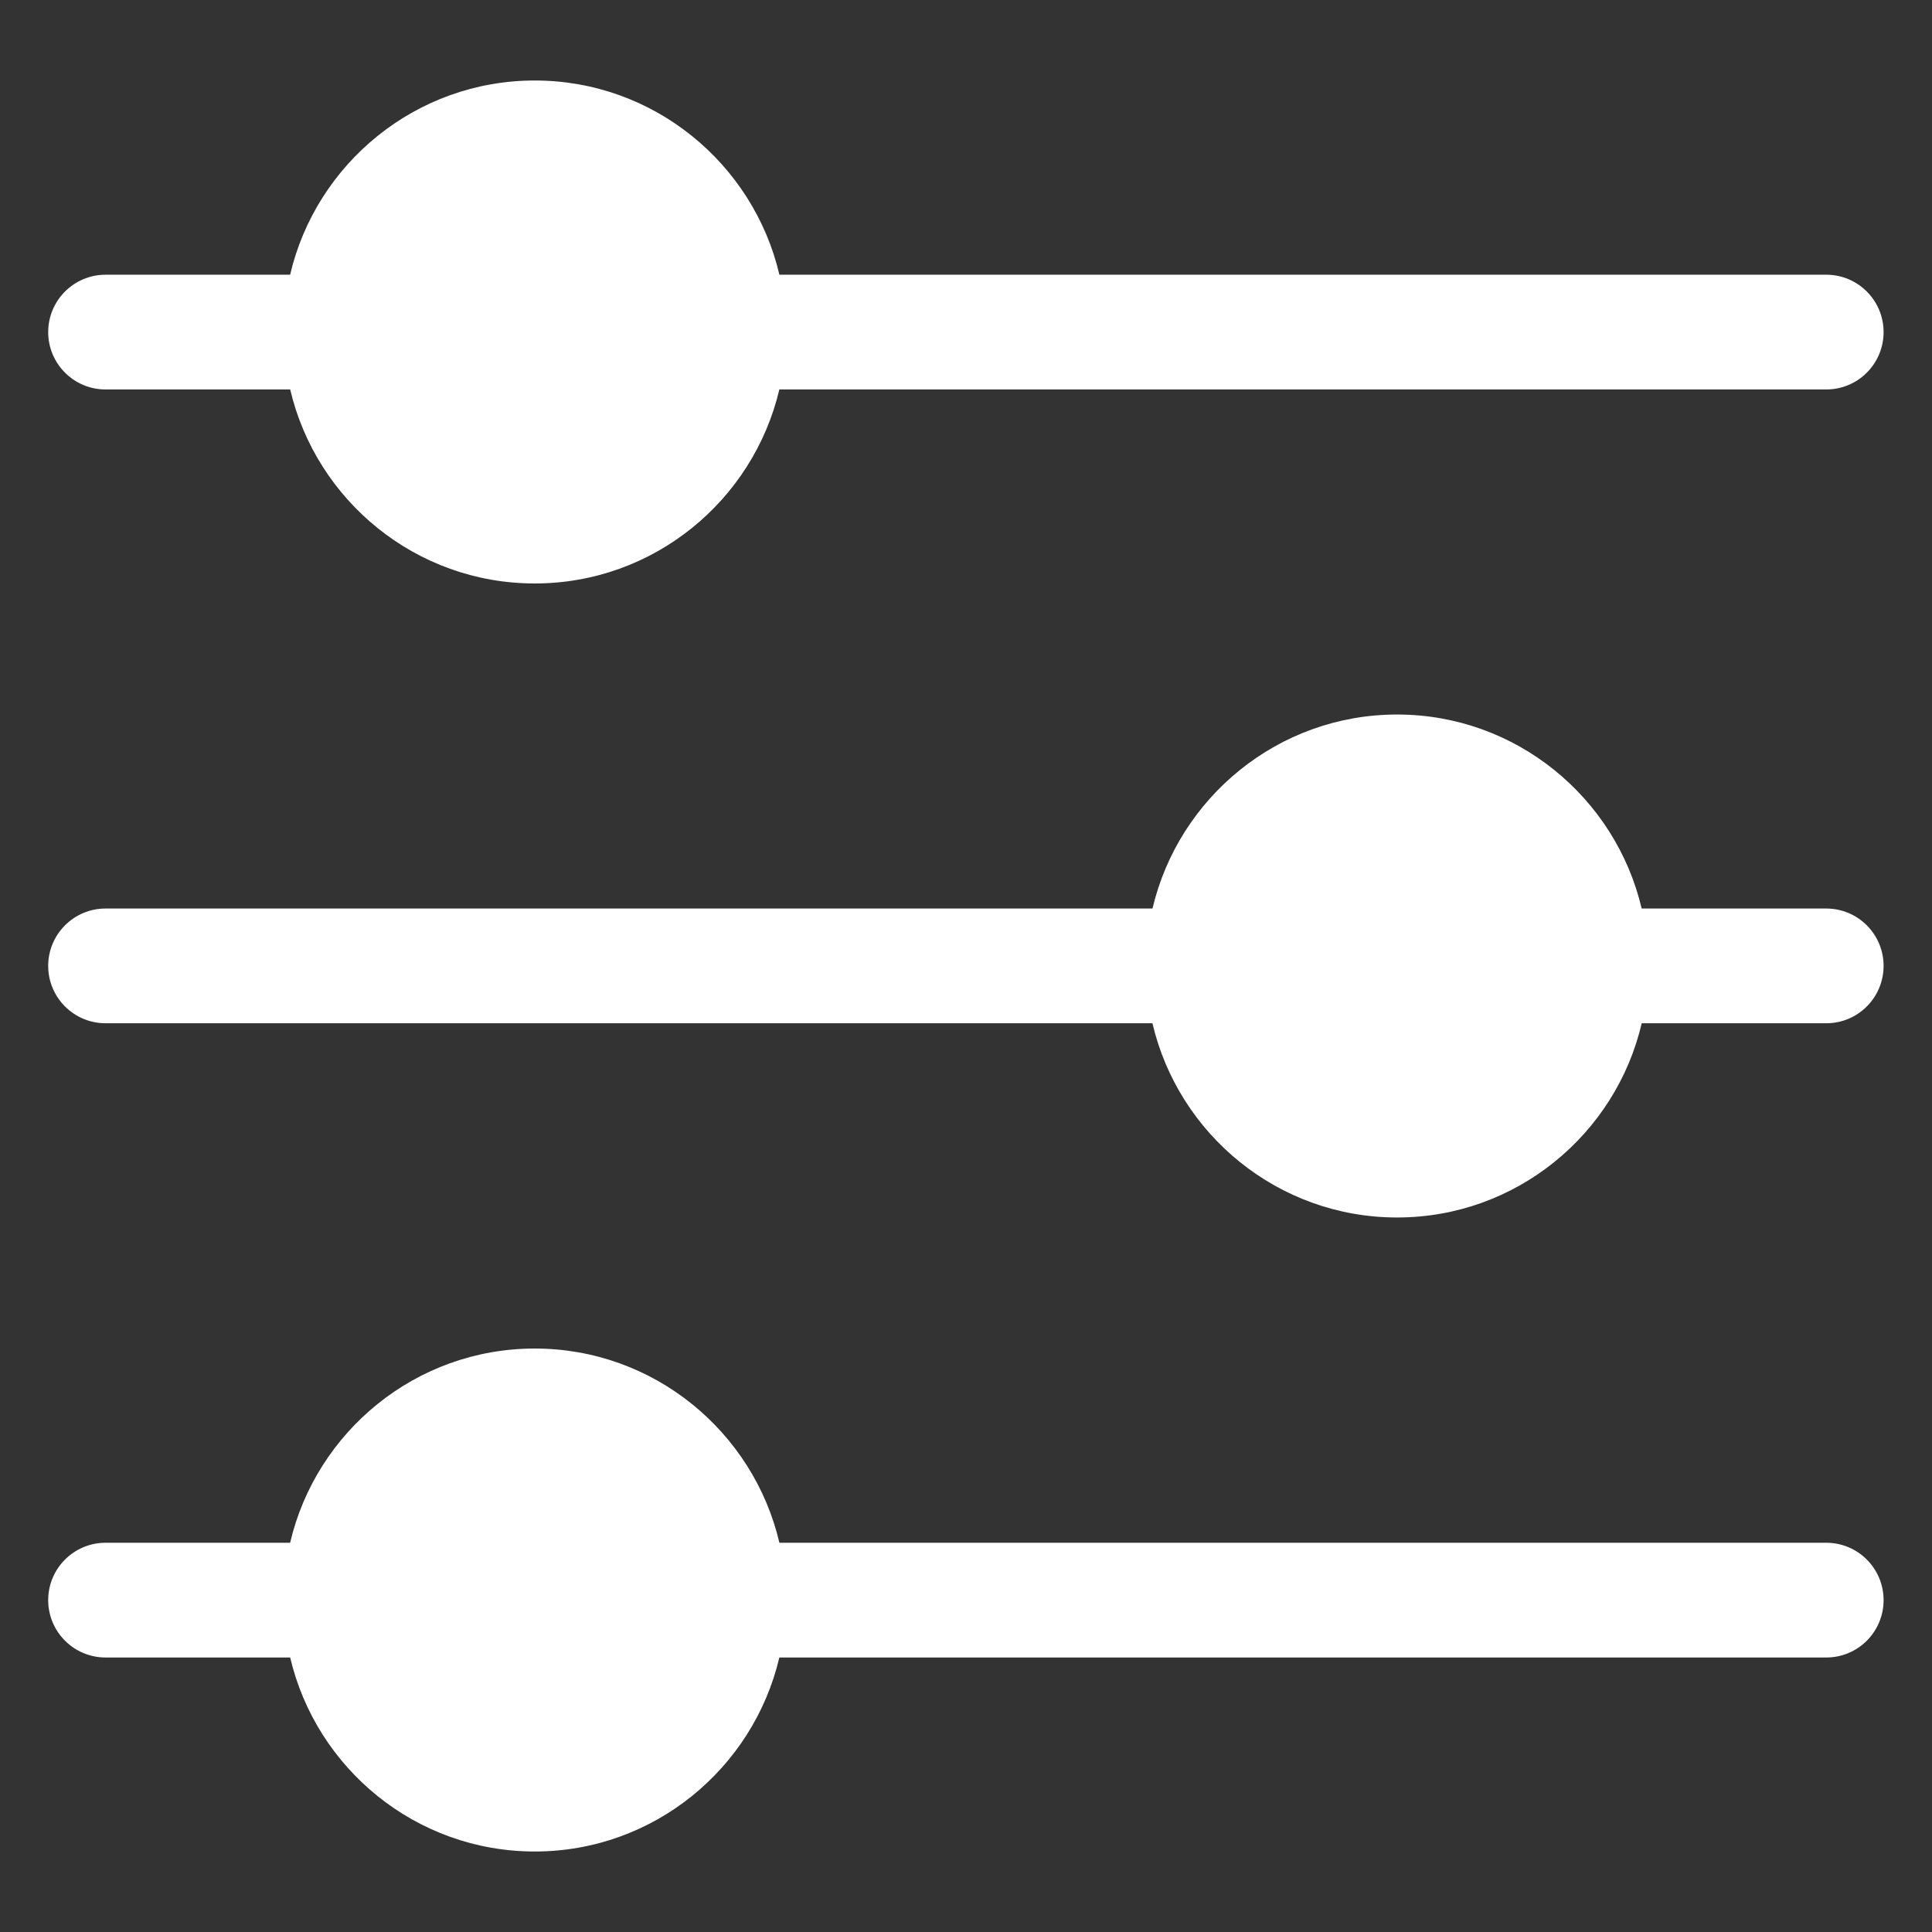
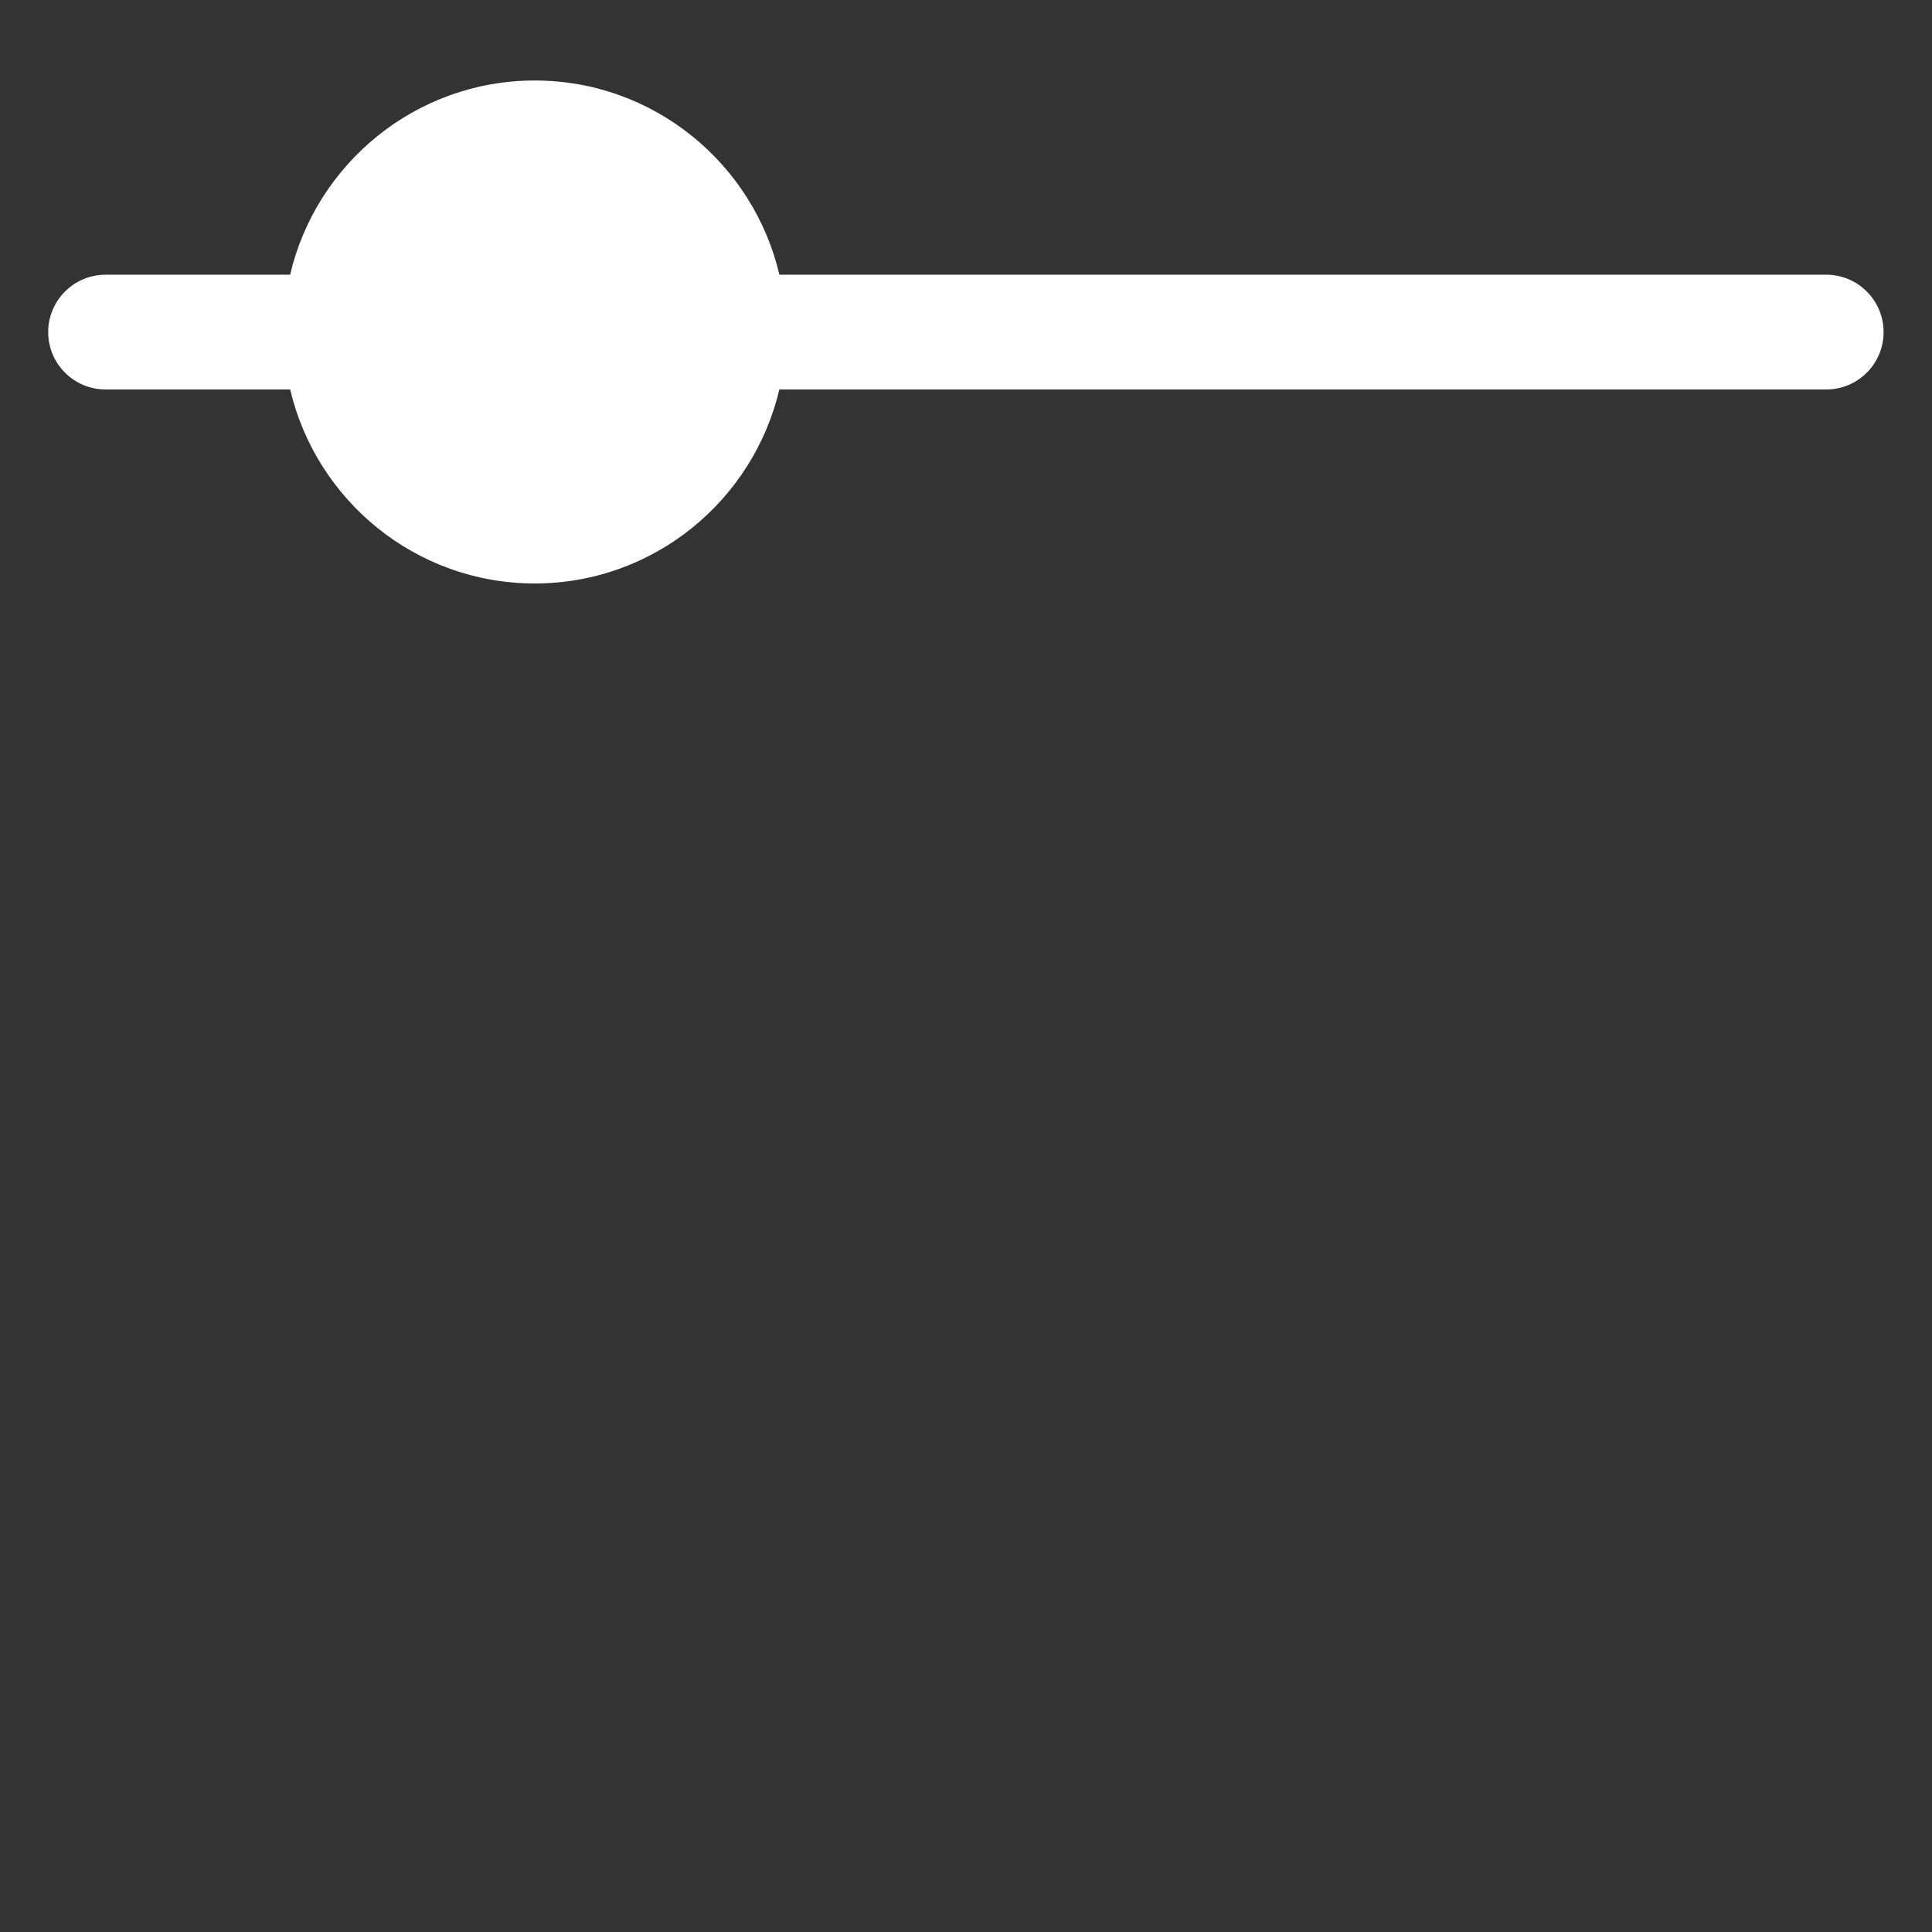
<svg xmlns="http://www.w3.org/2000/svg" width="36" height="36" viewBox="0 0 36 36" fill="none">
  <rect x="0" y="0" width="36" height="36" fill="#333333" stroke="none" />
  <path d="M1.967 7.257H5.407C5.893 9.326 7.749 10.872 9.964 10.872C12.179 10.872 14.035 9.326 14.522 7.257H34.03C34.62 7.257 35.098 6.779 35.098 6.188C35.098 5.598 34.62 5.119 34.03 5.119H14.523C14.038 3.049 12.181 1.5 9.964 1.5C7.748 1.5 5.89 3.049 5.406 5.119H1.967C1.377 5.119 0.898 5.598 0.898 6.188C0.898 6.779 1.377 7.257 1.967 7.257Z" fill="white" />
-   <path d="M34.03 16.929H30.59C30.104 14.861 28.247 13.314 26.033 13.314C23.818 13.314 21.962 14.861 21.475 16.929H1.967C1.377 16.929 0.898 17.408 0.898 17.998C0.898 18.588 1.377 19.067 1.967 19.067H21.474C21.959 21.138 23.816 22.686 26.033 22.686C28.249 22.686 30.107 21.138 30.591 19.067H34.03C34.62 19.067 35.098 18.588 35.098 17.998C35.098 17.408 34.62 16.929 34.03 16.929Z" fill="white" />
-   <path d="M34.03 28.747H14.523C14.038 26.677 12.181 25.128 9.964 25.128C7.748 25.128 5.89 26.677 5.406 28.747H1.967C1.377 28.747 0.898 29.226 0.898 29.816C0.898 30.407 1.377 30.885 1.967 30.885H5.407C5.893 32.954 7.749 34.5 9.964 34.5C12.179 34.5 14.035 32.954 14.522 30.885H34.03C34.62 30.885 35.098 30.407 35.098 29.816C35.098 29.226 34.62 28.747 34.03 28.747Z" fill="white" />
</svg>